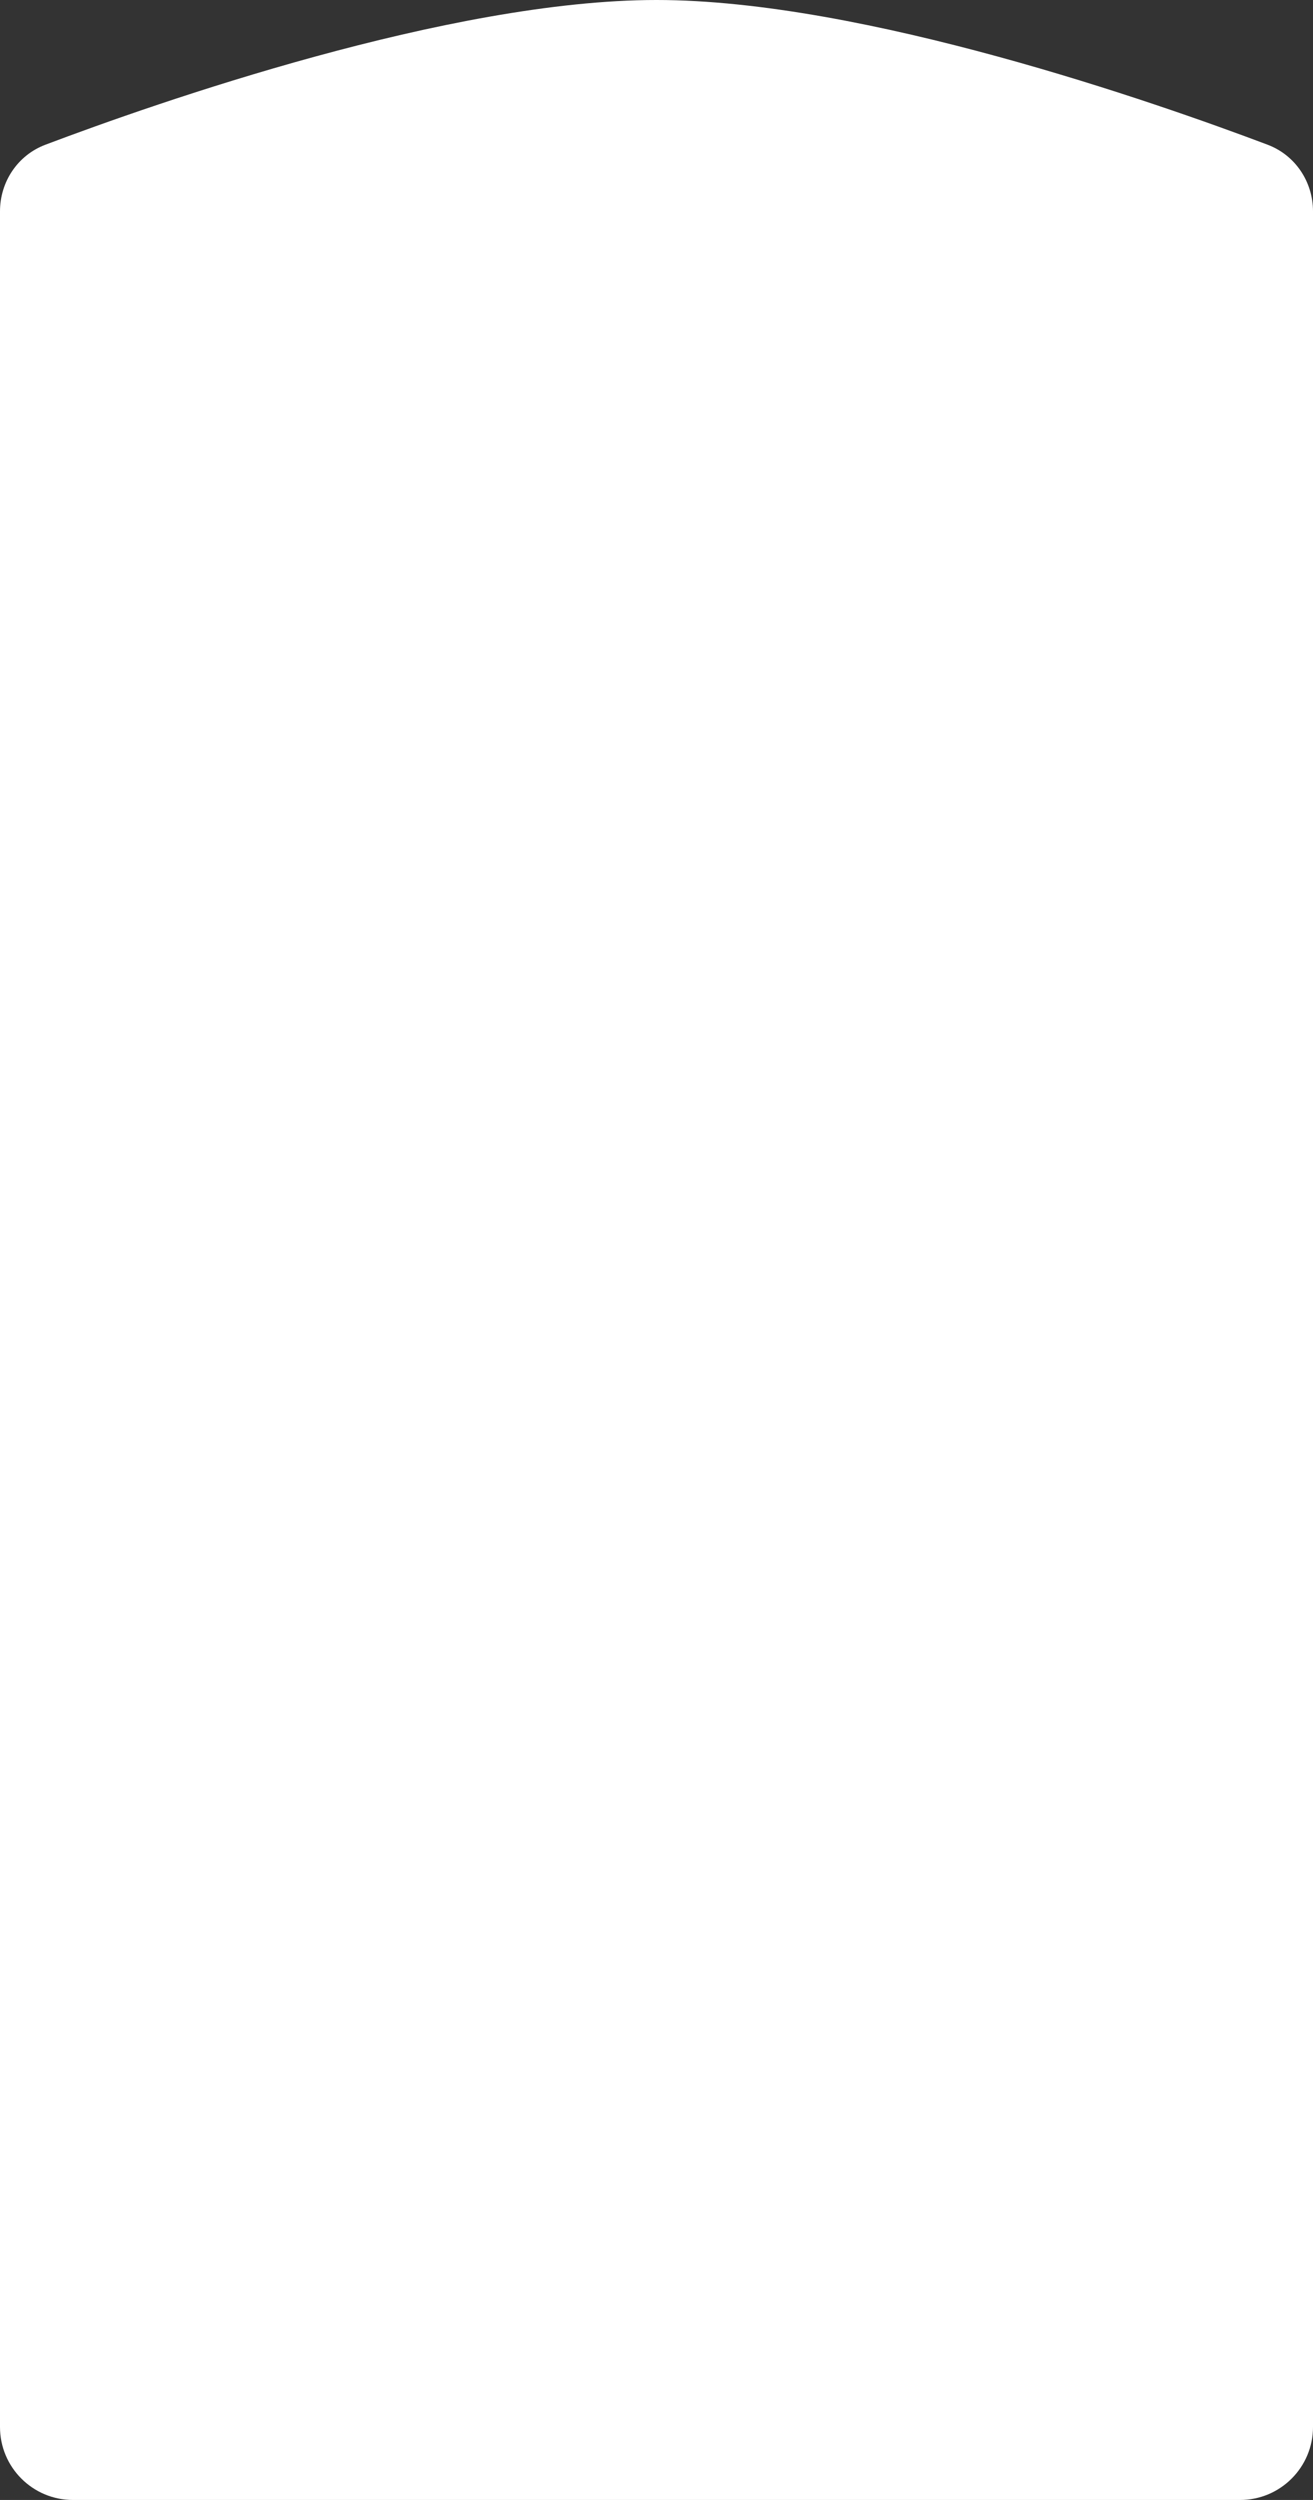
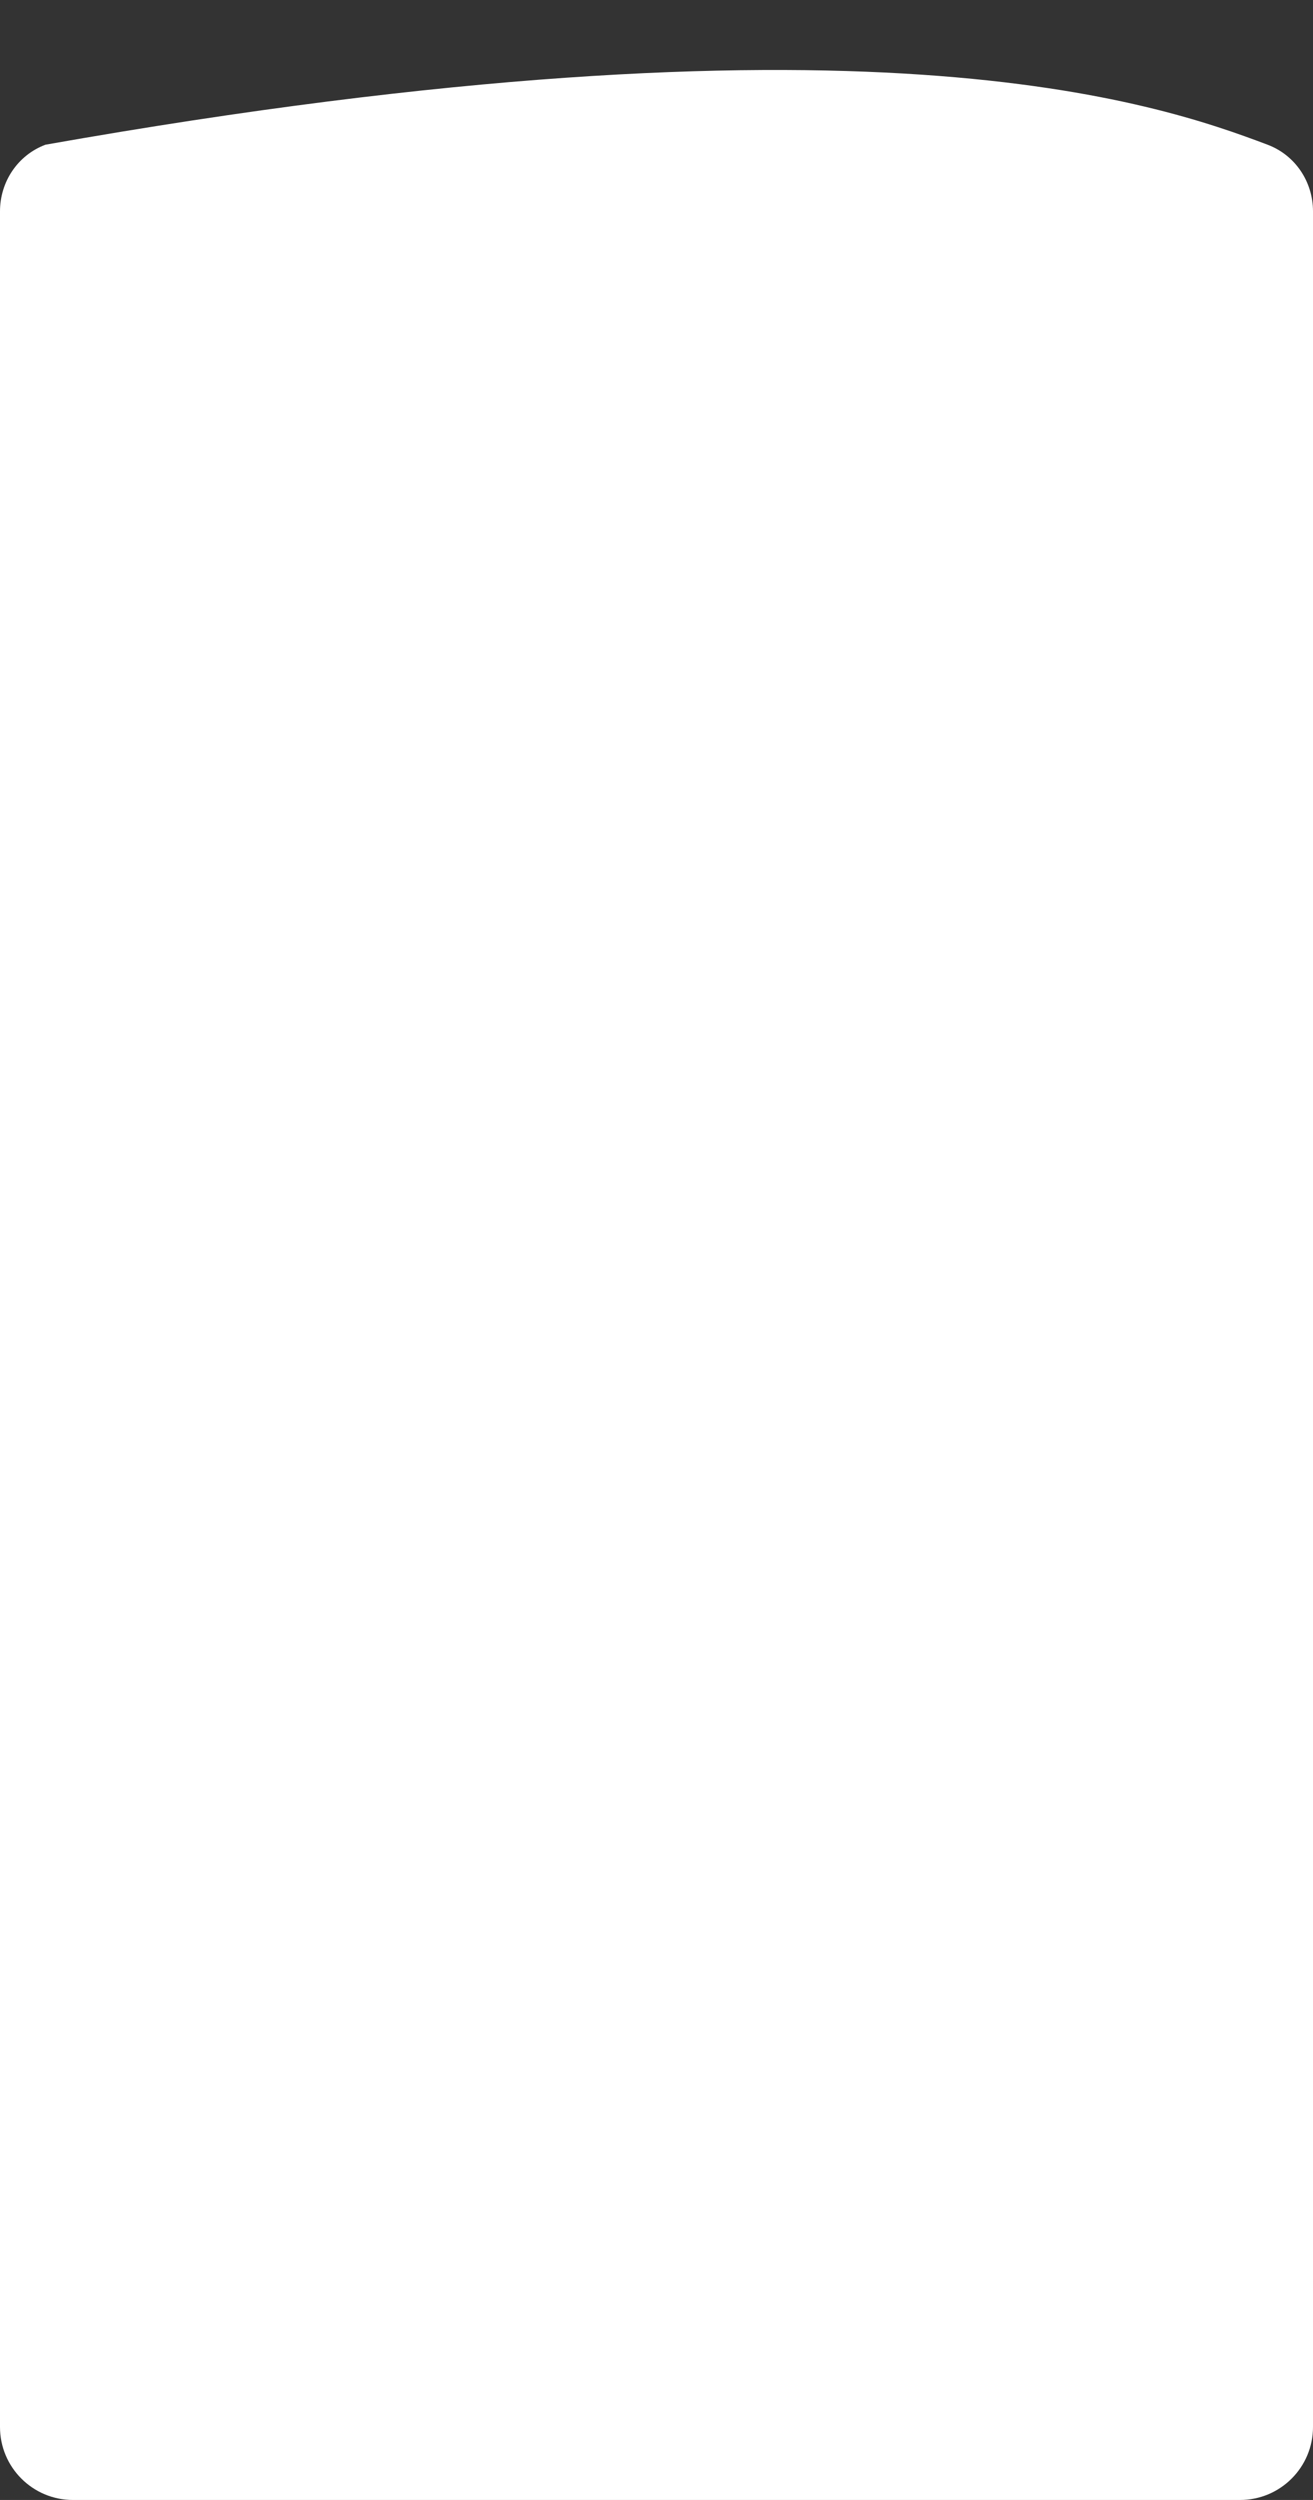
<svg xmlns="http://www.w3.org/2000/svg" width="360" height="685" viewBox="0 0 360 685" fill="none">
  <rect x="0" y="0" width="360" height="685" fill="#333333" stroke="none" />
-   <path d="M0 57.922C0 49.804 4.857 42.521 12.452 39.653C43.003 28.12 123.305 0 180 0C236.695 0 316.997 28.12 347.548 39.653C355.143 42.521 360 49.804 360 57.922V665C360 676.046 351.046 685 340 685H20C8.954 685 0 676.046 0 665V57.922Z" fill="white" />
+   <path d="M0 57.922C0 49.804 4.857 42.521 12.452 39.653C236.695 0 316.997 28.12 347.548 39.653C355.143 42.521 360 49.804 360 57.922V665C360 676.046 351.046 685 340 685H20C8.954 685 0 676.046 0 665V57.922Z" fill="white" />
</svg>